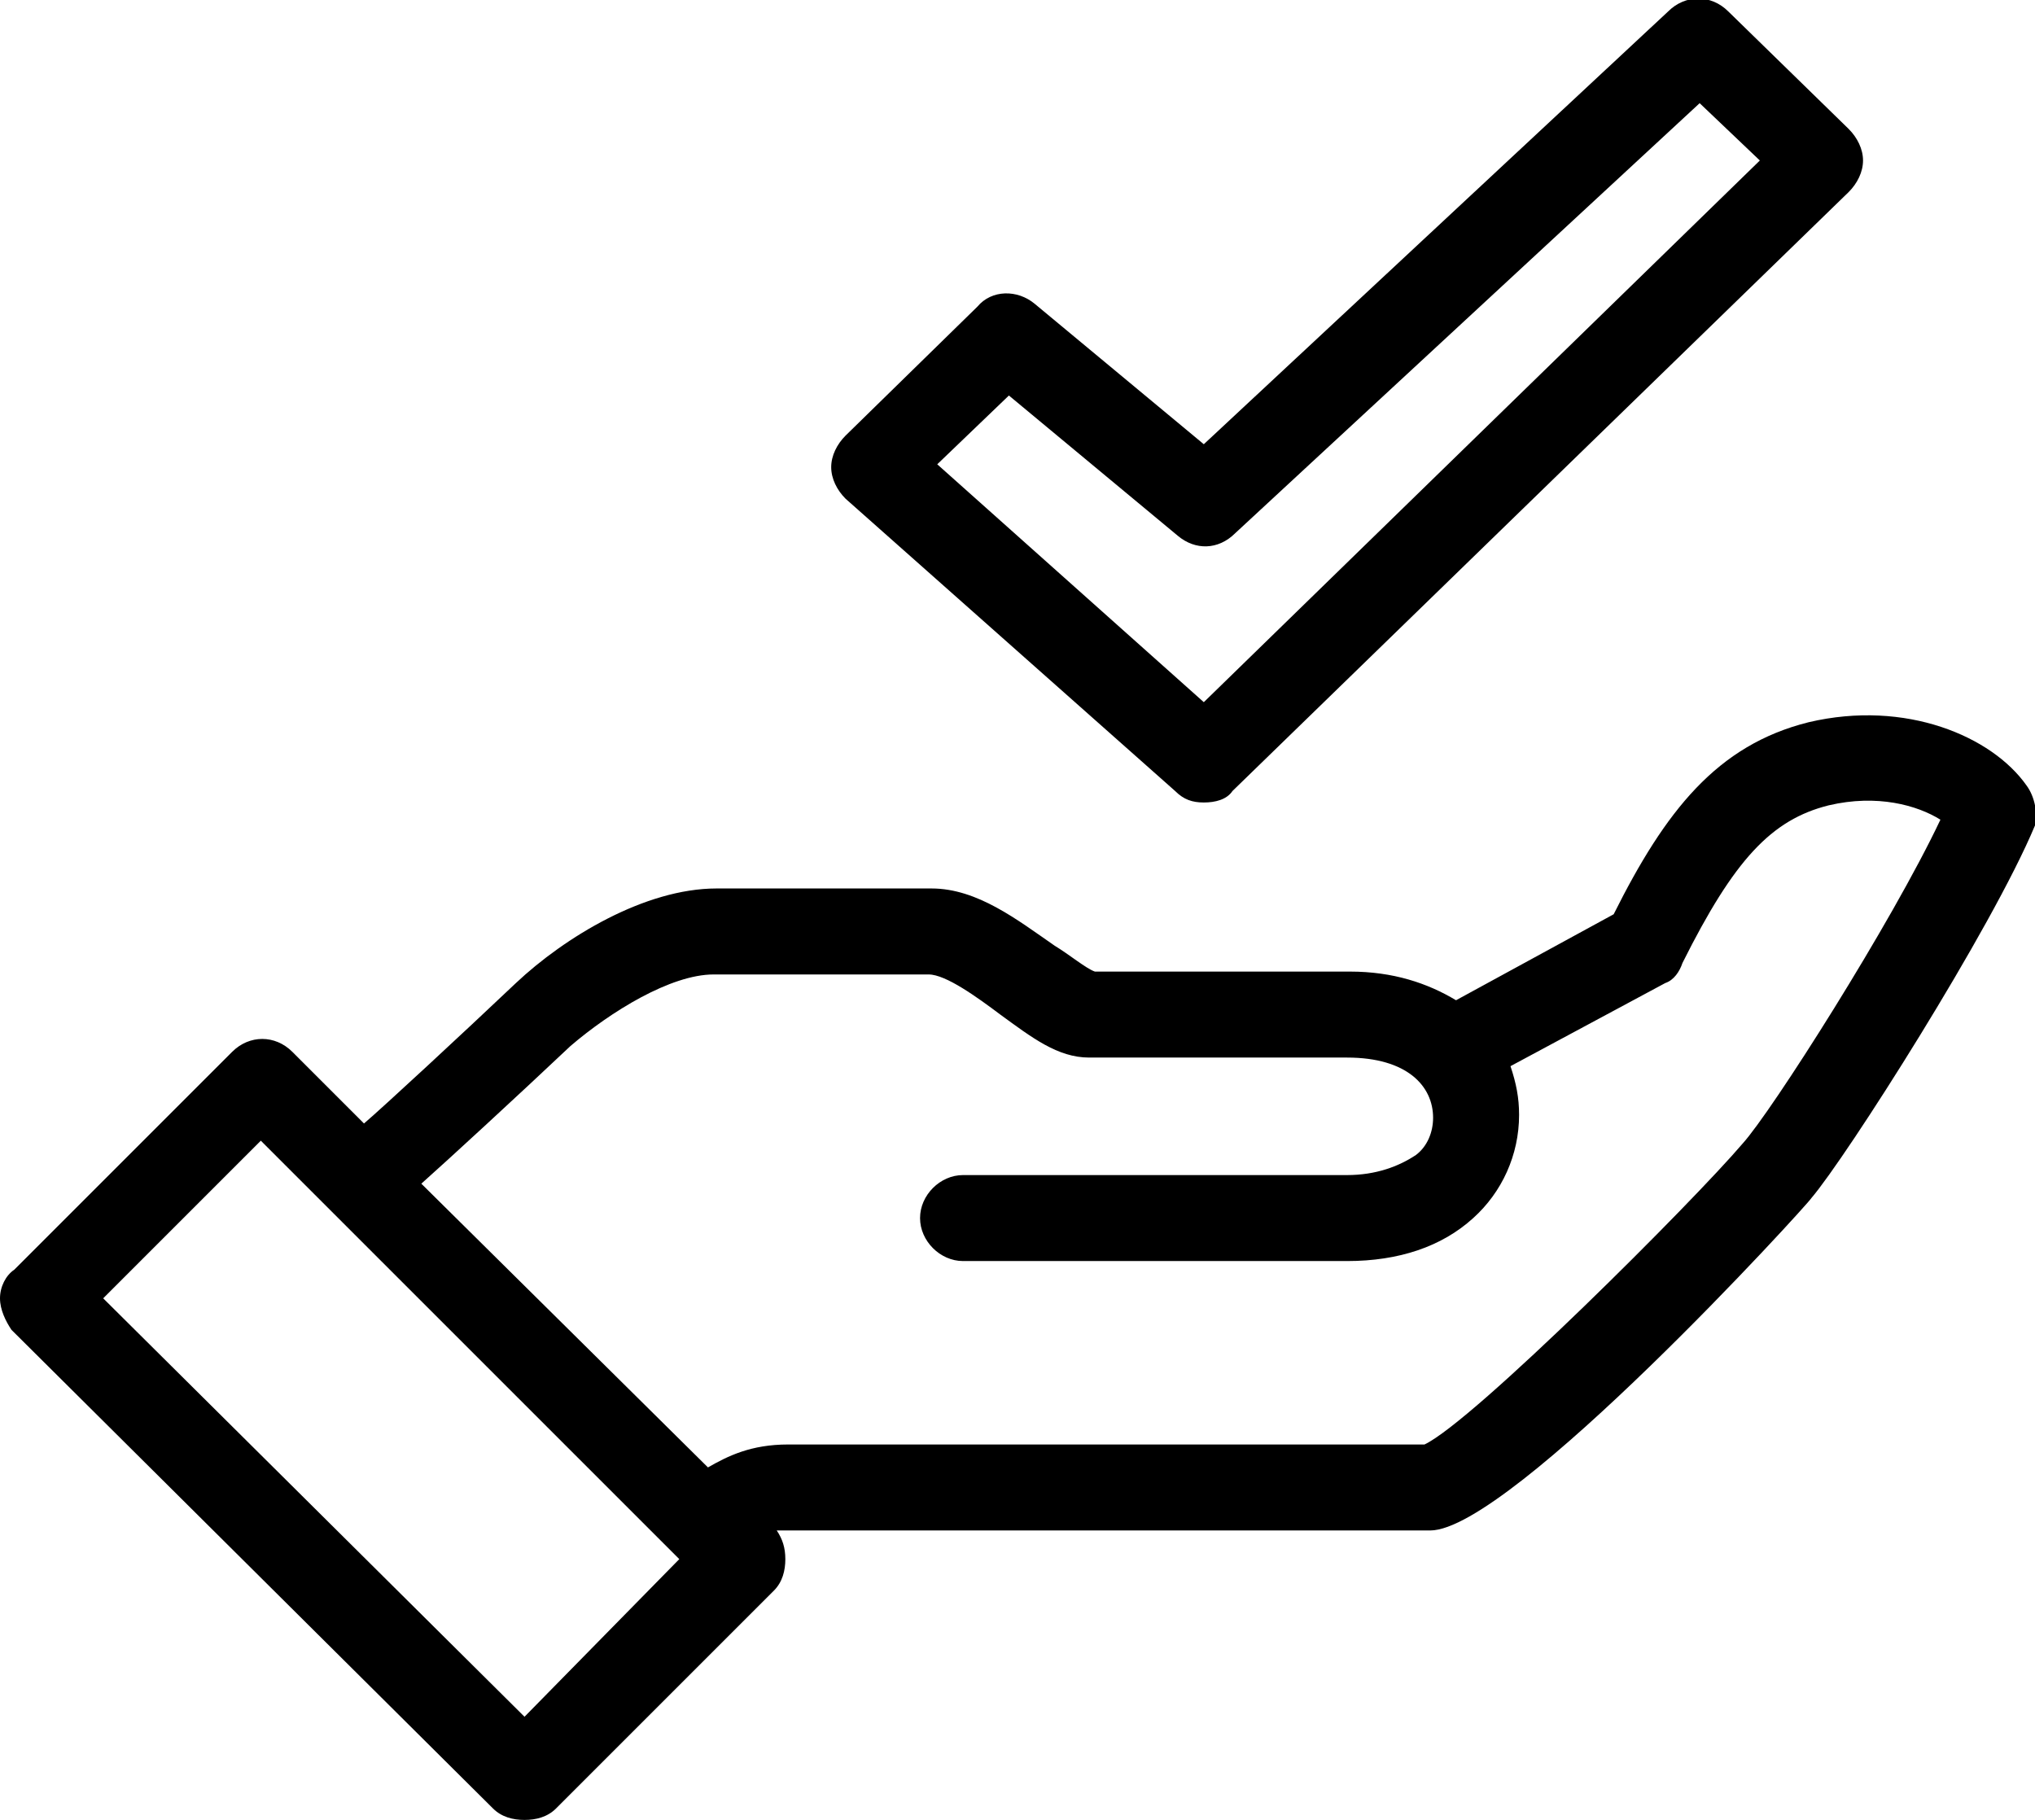
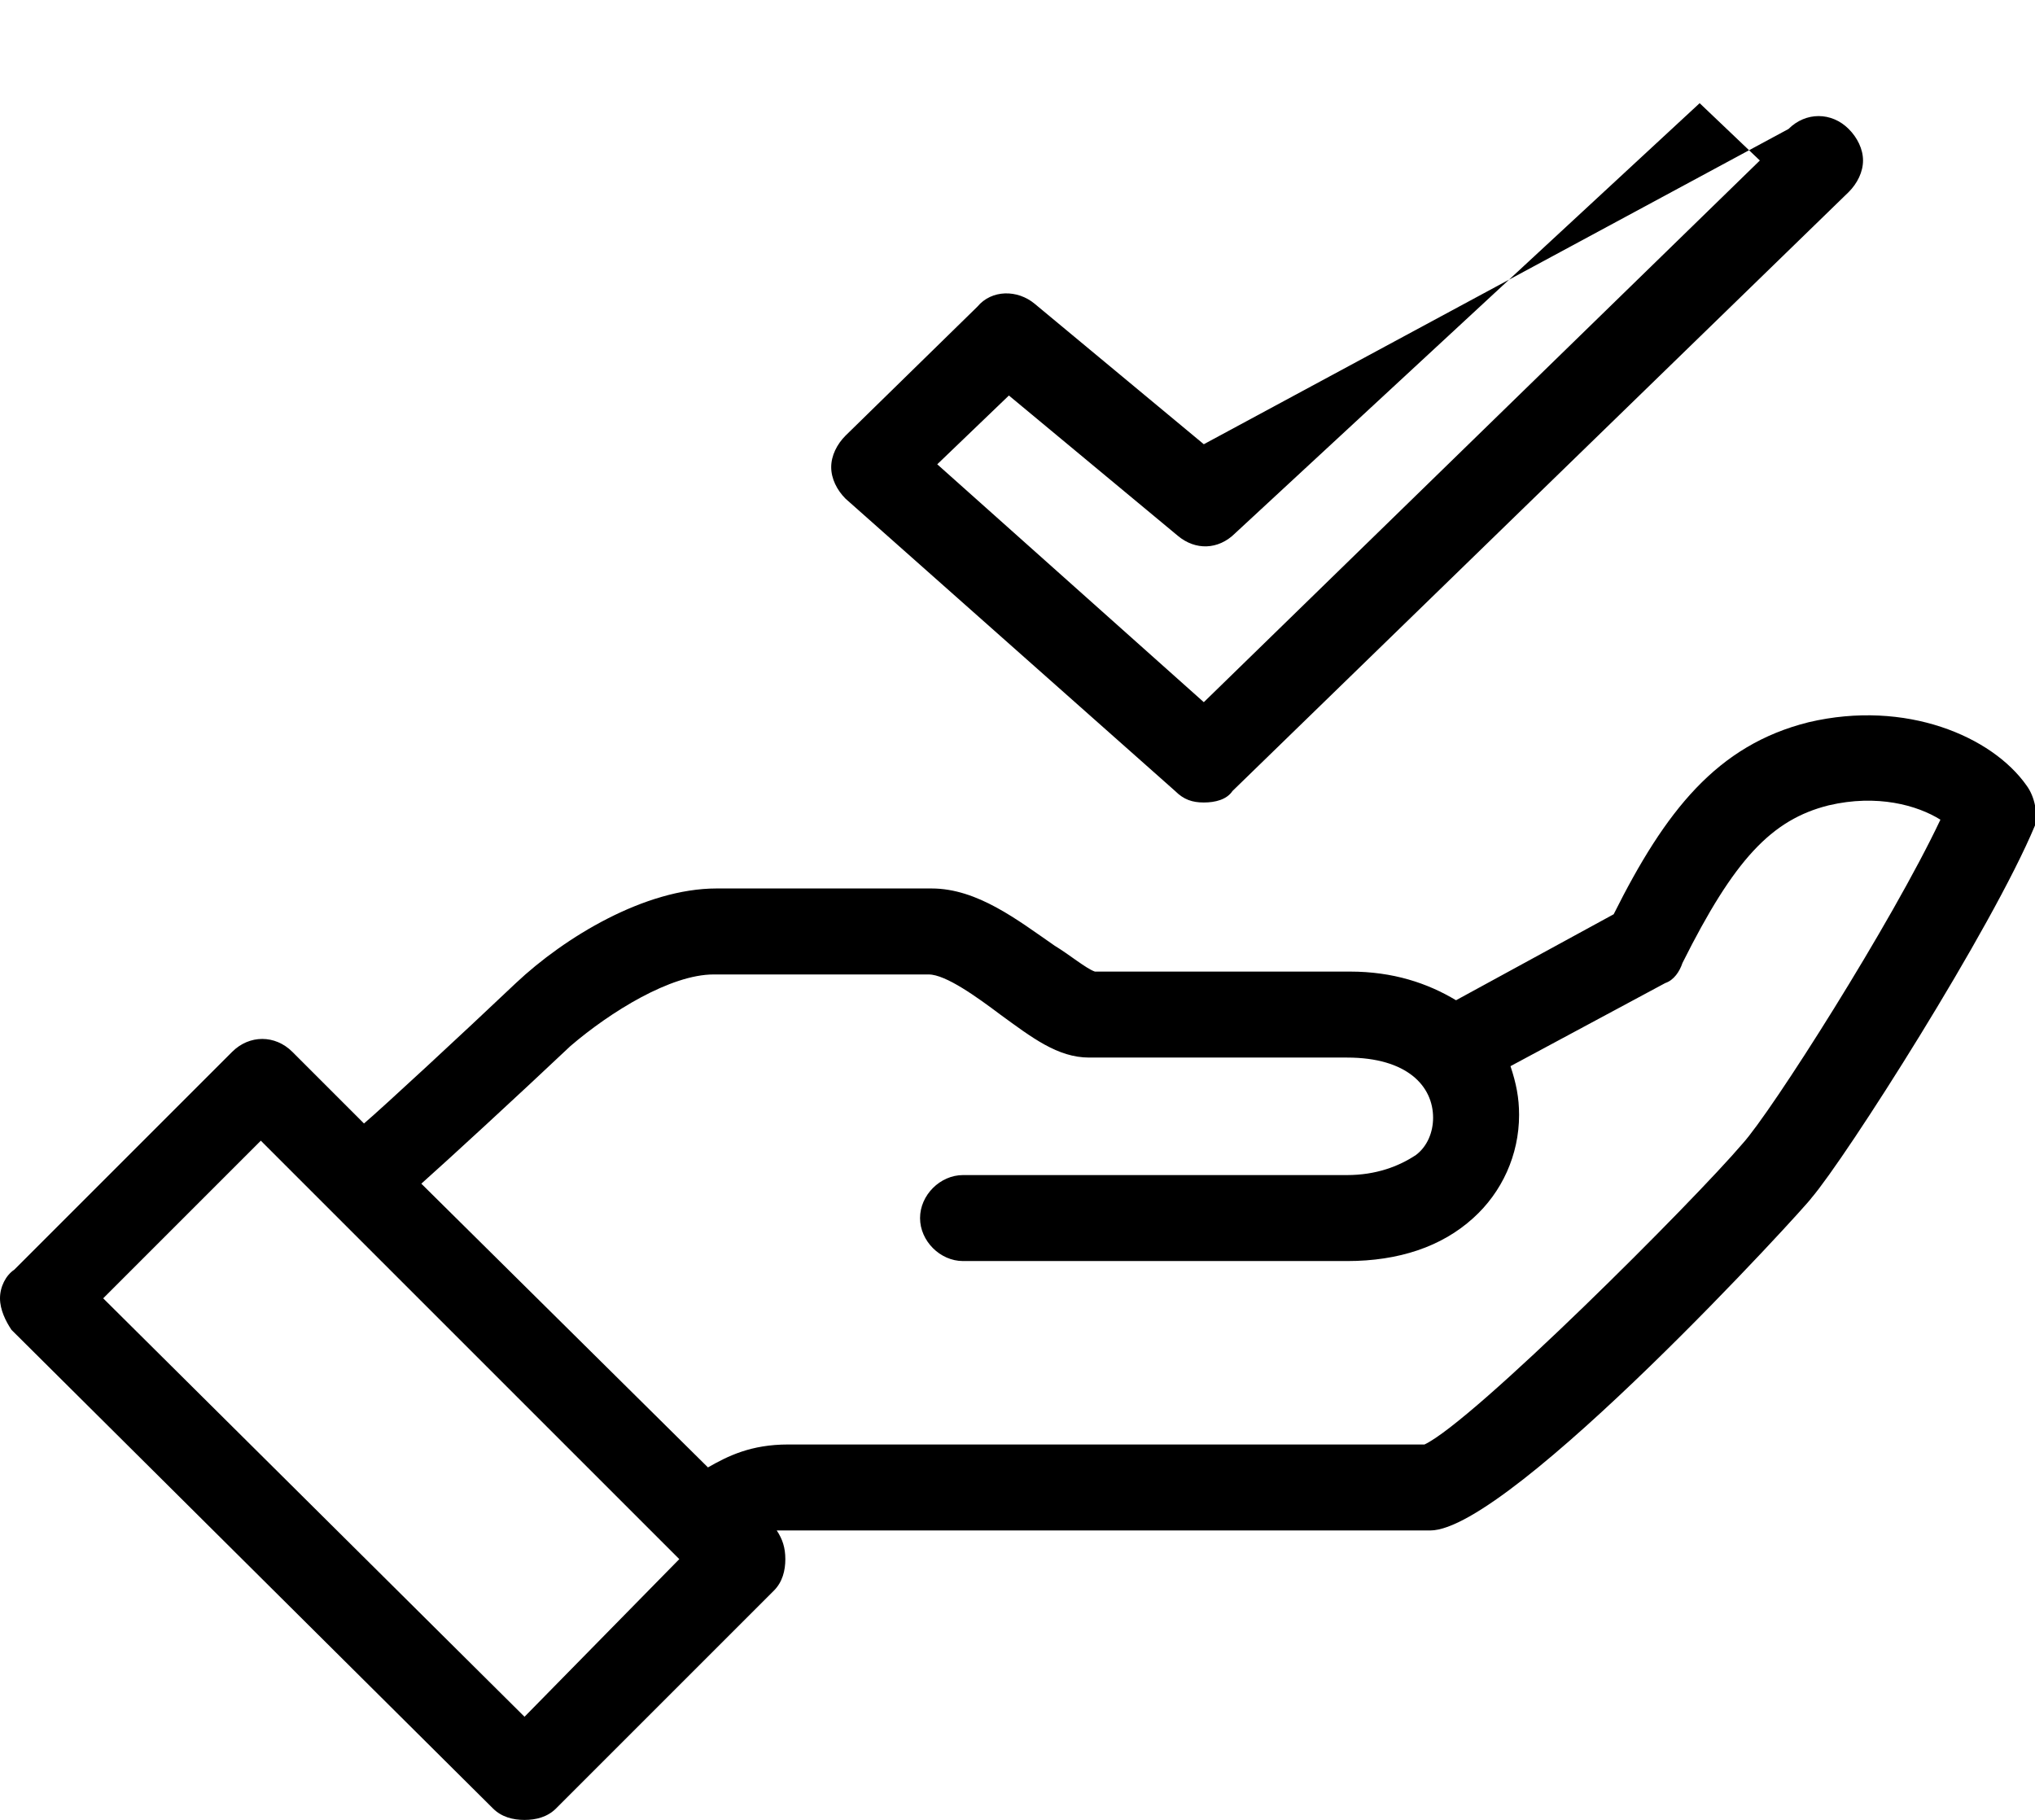
<svg xmlns="http://www.w3.org/2000/svg" version="1.1" id="Layer_1" x="0px" y="0px" viewBox="0 0 71 63.5" style="enable-background:new 0 0 71 63.5;" xml:space="preserve">
-   <path d="M70.7,27.4c-1.2-1.7-4.2-3-7.6-2.2c-3.2,0.8-5,3.1-6.8,6.7l-5.5,3c-1-0.6-2.2-1-3.7-1h-8.9c-0.3-0.1-0.9-0.6-1.4-0.9  c-1.3-0.9-2.7-2-4.3-2H25c-2.5,0-5.3,1.7-7,3.3c-1.9,1.8-4.6,4.3-5.3,4.9l-2.5-2.5c-0.6-0.6-1.5-0.6-2.1,0l-7.6,7.6  C0.2,44.5,0,44.9,0,45.3s0.2,0.8,0.4,1.1l16.8,16.7c0.3,0.3,0.7,0.4,1.1,0.4s0.8-0.1,1.1-0.4l7.6-7.6c0.3-0.3,0.4-0.7,0.4-1.1  c0-0.4-0.1-0.7-0.3-1c0.1,0,0.3,0,0.5,0h22.3c2.8,0,13.2-11.4,13.3-11.6c1.2-1.4,6.3-9.4,7.8-13C71.1,28.4,71,27.8,70.7,27.4z   M18.3,59.9L3.6,45.3l5.5-5.5l14.6,14.6L18.3,59.9z M60.8,39.9c-1.7,2-9.4,9.7-11.1,10.5H27.5c-1.3,0-2.1,0.4-2.8,0.8l-10-9.9  c0.9-0.8,3.4-3.1,5.2-4.8c1.4-1.2,3.5-2.5,5-2.5h7.5c0.6,0,1.7,0.8,2.5,1.4c1.1,0.8,2,1.5,3.1,1.5h9c2.1,0,3,1,3,2.1  c0,0.5-0.2,1-0.6,1.3C48.8,40.7,48,41,47,41H33.6c-0.8,0-1.5,0.7-1.5,1.5s0.7,1.5,1.5,1.5H47c1.8,0,3.3-0.5,4.4-1.5  c1-0.9,1.6-2.2,1.6-3.6c0-0.6-0.1-1.1-0.3-1.7l5.4-2.9c0.3-0.1,0.5-0.4,0.6-0.7c1.8-3.6,3.1-5,5.1-5.5c1.7-0.4,3.1,0,3.9,0.5  C66,32.2,61.8,38.8,60.8,39.9z M41,27.6c0.3,0.3,0.6,0.4,1,0.4c0.4,0,0.8-0.1,1-0.4L64.5,6.7C64.8,6.4,65,6,65,5.6s-0.2-0.8-0.5-1.1  l-4.2-4.1c-0.6-0.6-1.5-0.6-2.1,0L42,15.5l-5.9-4.9c-0.6-0.5-1.5-0.5-2,0.1l-4.6,4.5c-0.3,0.3-0.5,0.7-0.5,1.1  c0,0.4,0.2,0.8,0.5,1.1L41,27.6z M35.2,13.8l5.9,4.9c0.6,0.5,1.4,0.5,2-0.1L59.3,3.6l2.1,2L42,24.5l-9.3-8.3L35.2,13.8z" />
+   <path d="M70.7,27.4c-1.2-1.7-4.2-3-7.6-2.2c-3.2,0.8-5,3.1-6.8,6.7l-5.5,3c-1-0.6-2.2-1-3.7-1h-8.9c-0.3-0.1-0.9-0.6-1.4-0.9  c-1.3-0.9-2.7-2-4.3-2H25c-2.5,0-5.3,1.7-7,3.3c-1.9,1.8-4.6,4.3-5.3,4.9l-2.5-2.5c-0.6-0.6-1.5-0.6-2.1,0l-7.6,7.6  C0.2,44.5,0,44.9,0,45.3s0.2,0.8,0.4,1.1l16.8,16.7c0.3,0.3,0.7,0.4,1.1,0.4s0.8-0.1,1.1-0.4l7.6-7.6c0.3-0.3,0.4-0.7,0.4-1.1  c0-0.4-0.1-0.7-0.3-1c0.1,0,0.3,0,0.5,0h22.3c2.8,0,13.2-11.4,13.3-11.6c1.2-1.4,6.3-9.4,7.8-13C71.1,28.4,71,27.8,70.7,27.4z   M18.3,59.9L3.6,45.3l5.5-5.5l14.6,14.6L18.3,59.9z M60.8,39.9c-1.7,2-9.4,9.7-11.1,10.5H27.5c-1.3,0-2.1,0.4-2.8,0.8l-10-9.9  c0.9-0.8,3.4-3.1,5.2-4.8c1.4-1.2,3.5-2.5,5-2.5h7.5c0.6,0,1.7,0.8,2.5,1.4c1.1,0.8,2,1.5,3.1,1.5h9c2.1,0,3,1,3,2.1  c0,0.5-0.2,1-0.6,1.3C48.8,40.7,48,41,47,41H33.6c-0.8,0-1.5,0.7-1.5,1.5s0.7,1.5,1.5,1.5H47c1.8,0,3.3-0.5,4.4-1.5  c1-0.9,1.6-2.2,1.6-3.6c0-0.6-0.1-1.1-0.3-1.7l5.4-2.9c0.3-0.1,0.5-0.4,0.6-0.7c1.8-3.6,3.1-5,5.1-5.5c1.7-0.4,3.1,0,3.9,0.5  C66,32.2,61.8,38.8,60.8,39.9z M41,27.6c0.3,0.3,0.6,0.4,1,0.4c0.4,0,0.8-0.1,1-0.4L64.5,6.7C64.8,6.4,65,6,65,5.6s-0.2-0.8-0.5-1.1  c-0.6-0.6-1.5-0.6-2.1,0L42,15.5l-5.9-4.9c-0.6-0.5-1.5-0.5-2,0.1l-4.6,4.5c-0.3,0.3-0.5,0.7-0.5,1.1  c0,0.4,0.2,0.8,0.5,1.1L41,27.6z M35.2,13.8l5.9,4.9c0.6,0.5,1.4,0.5,2-0.1L59.3,3.6l2.1,2L42,24.5l-9.3-8.3L35.2,13.8z" />
</svg>